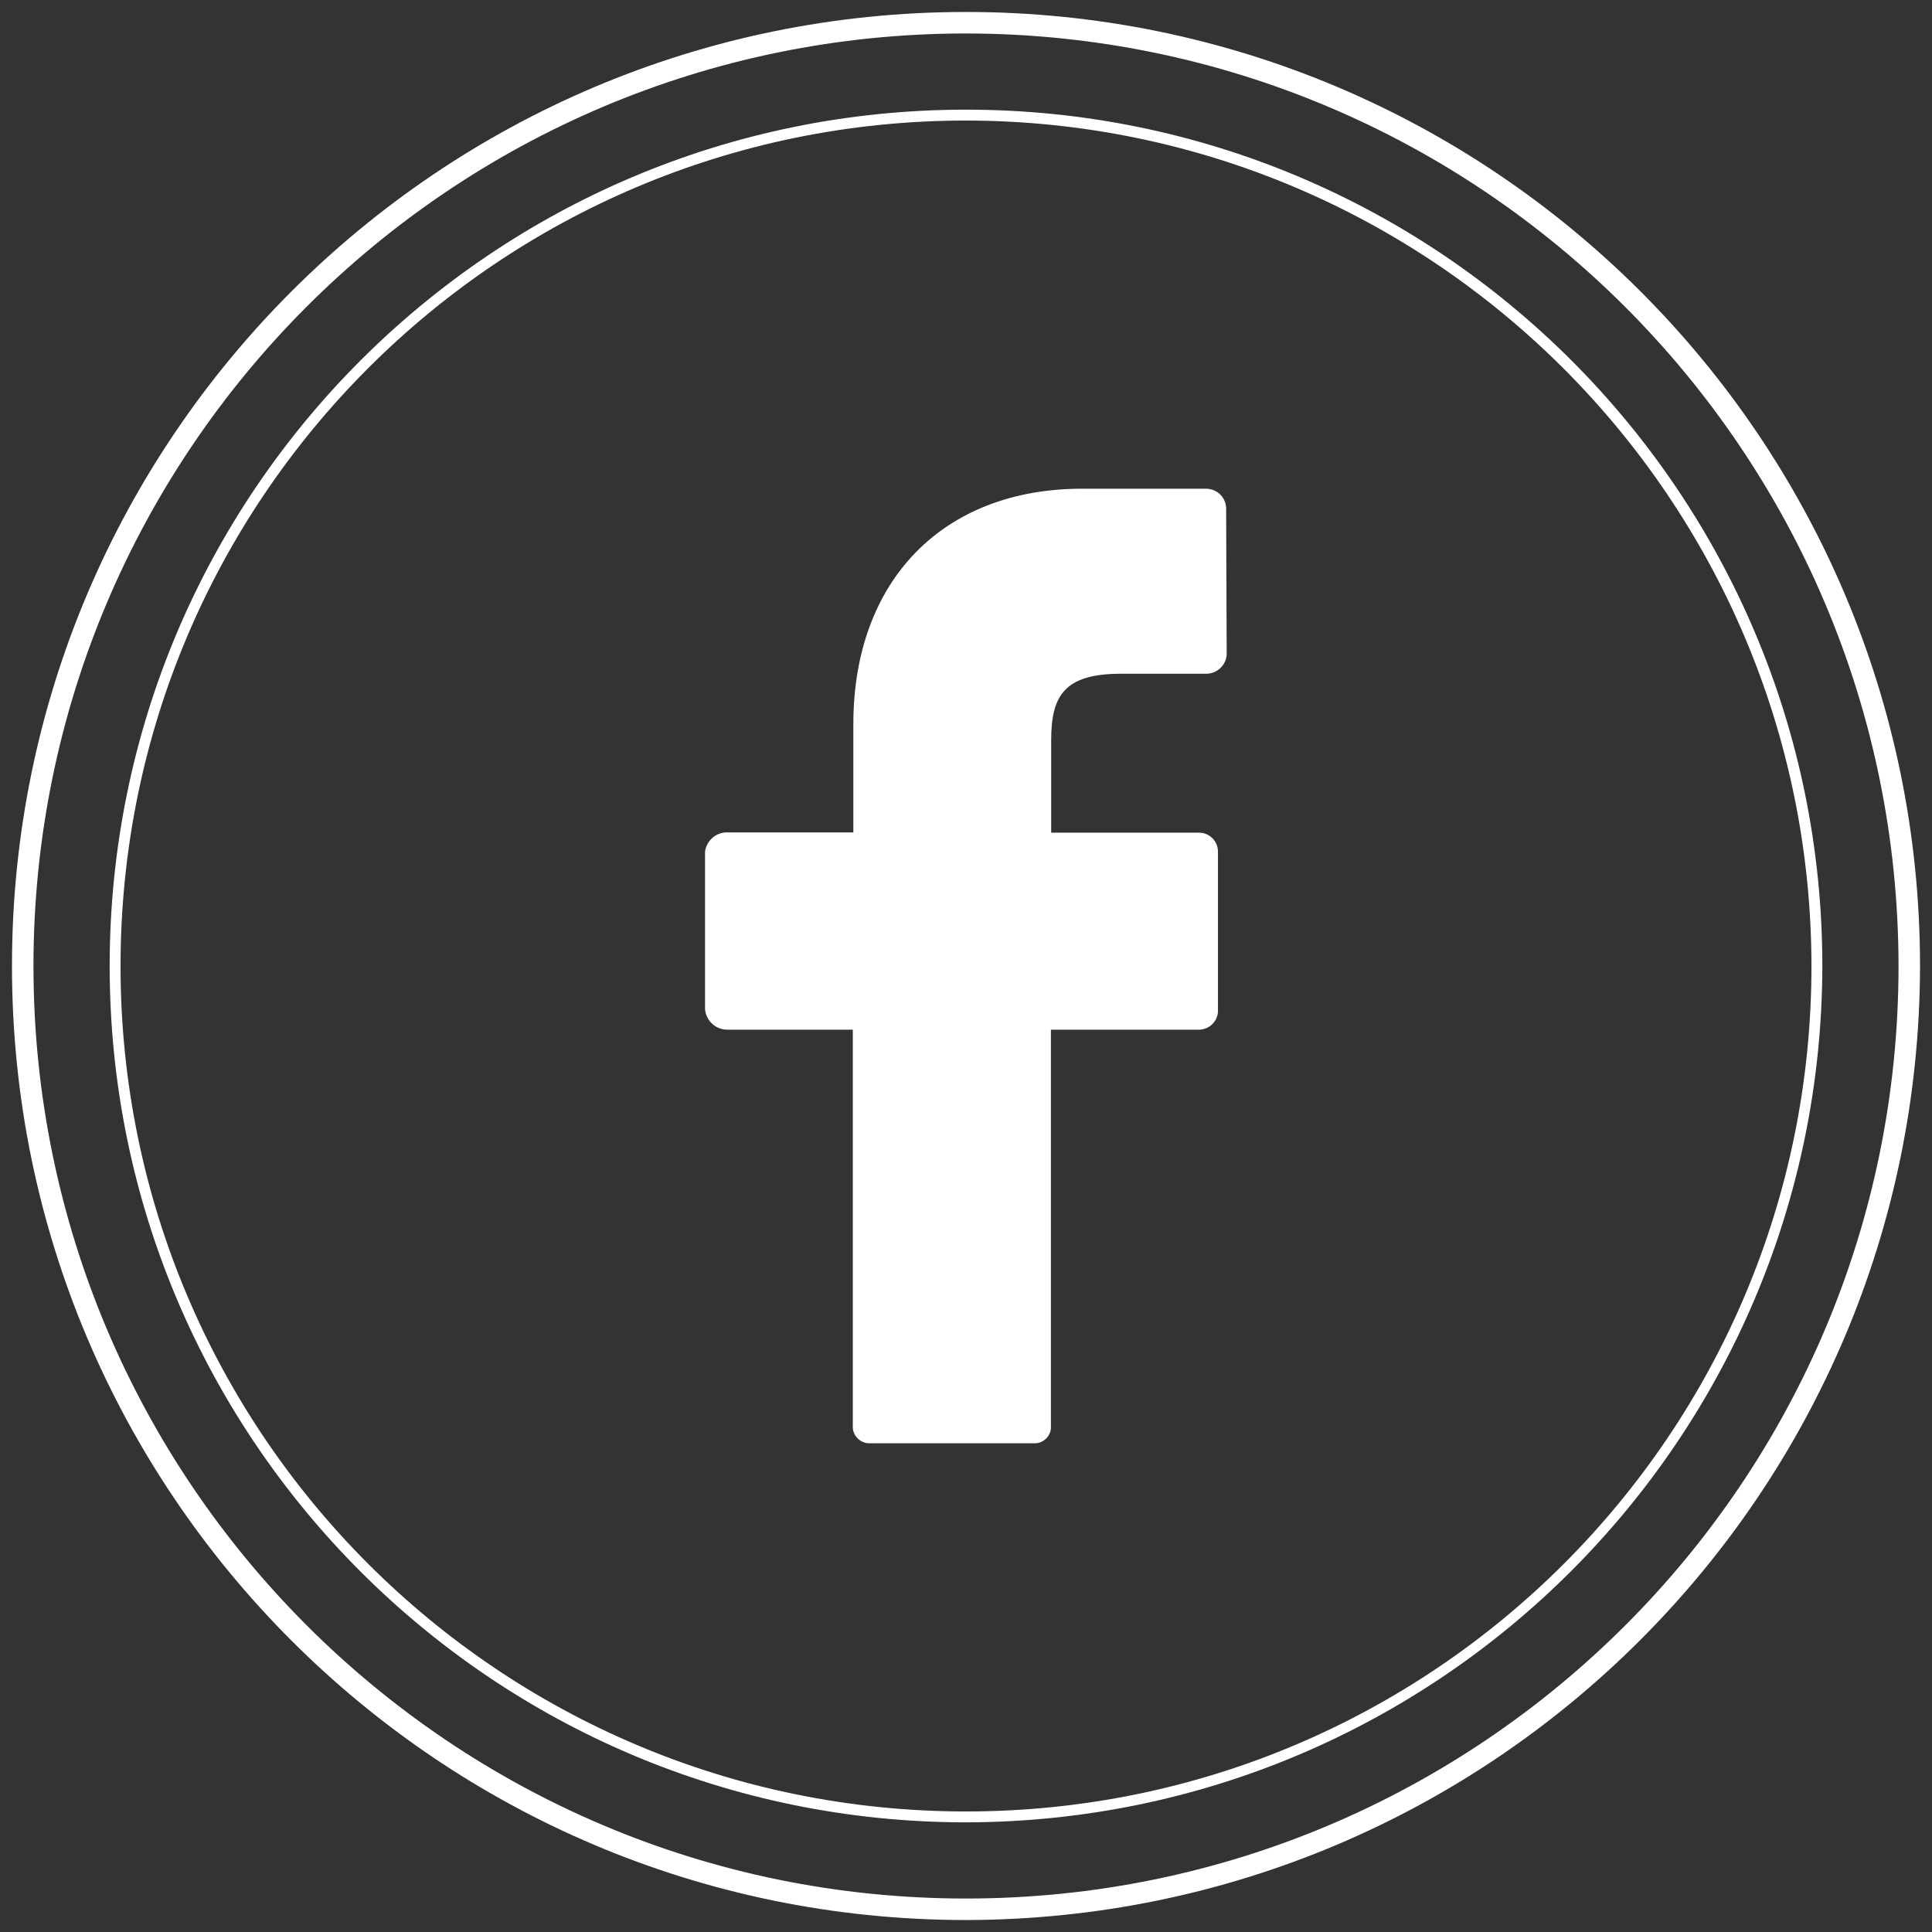
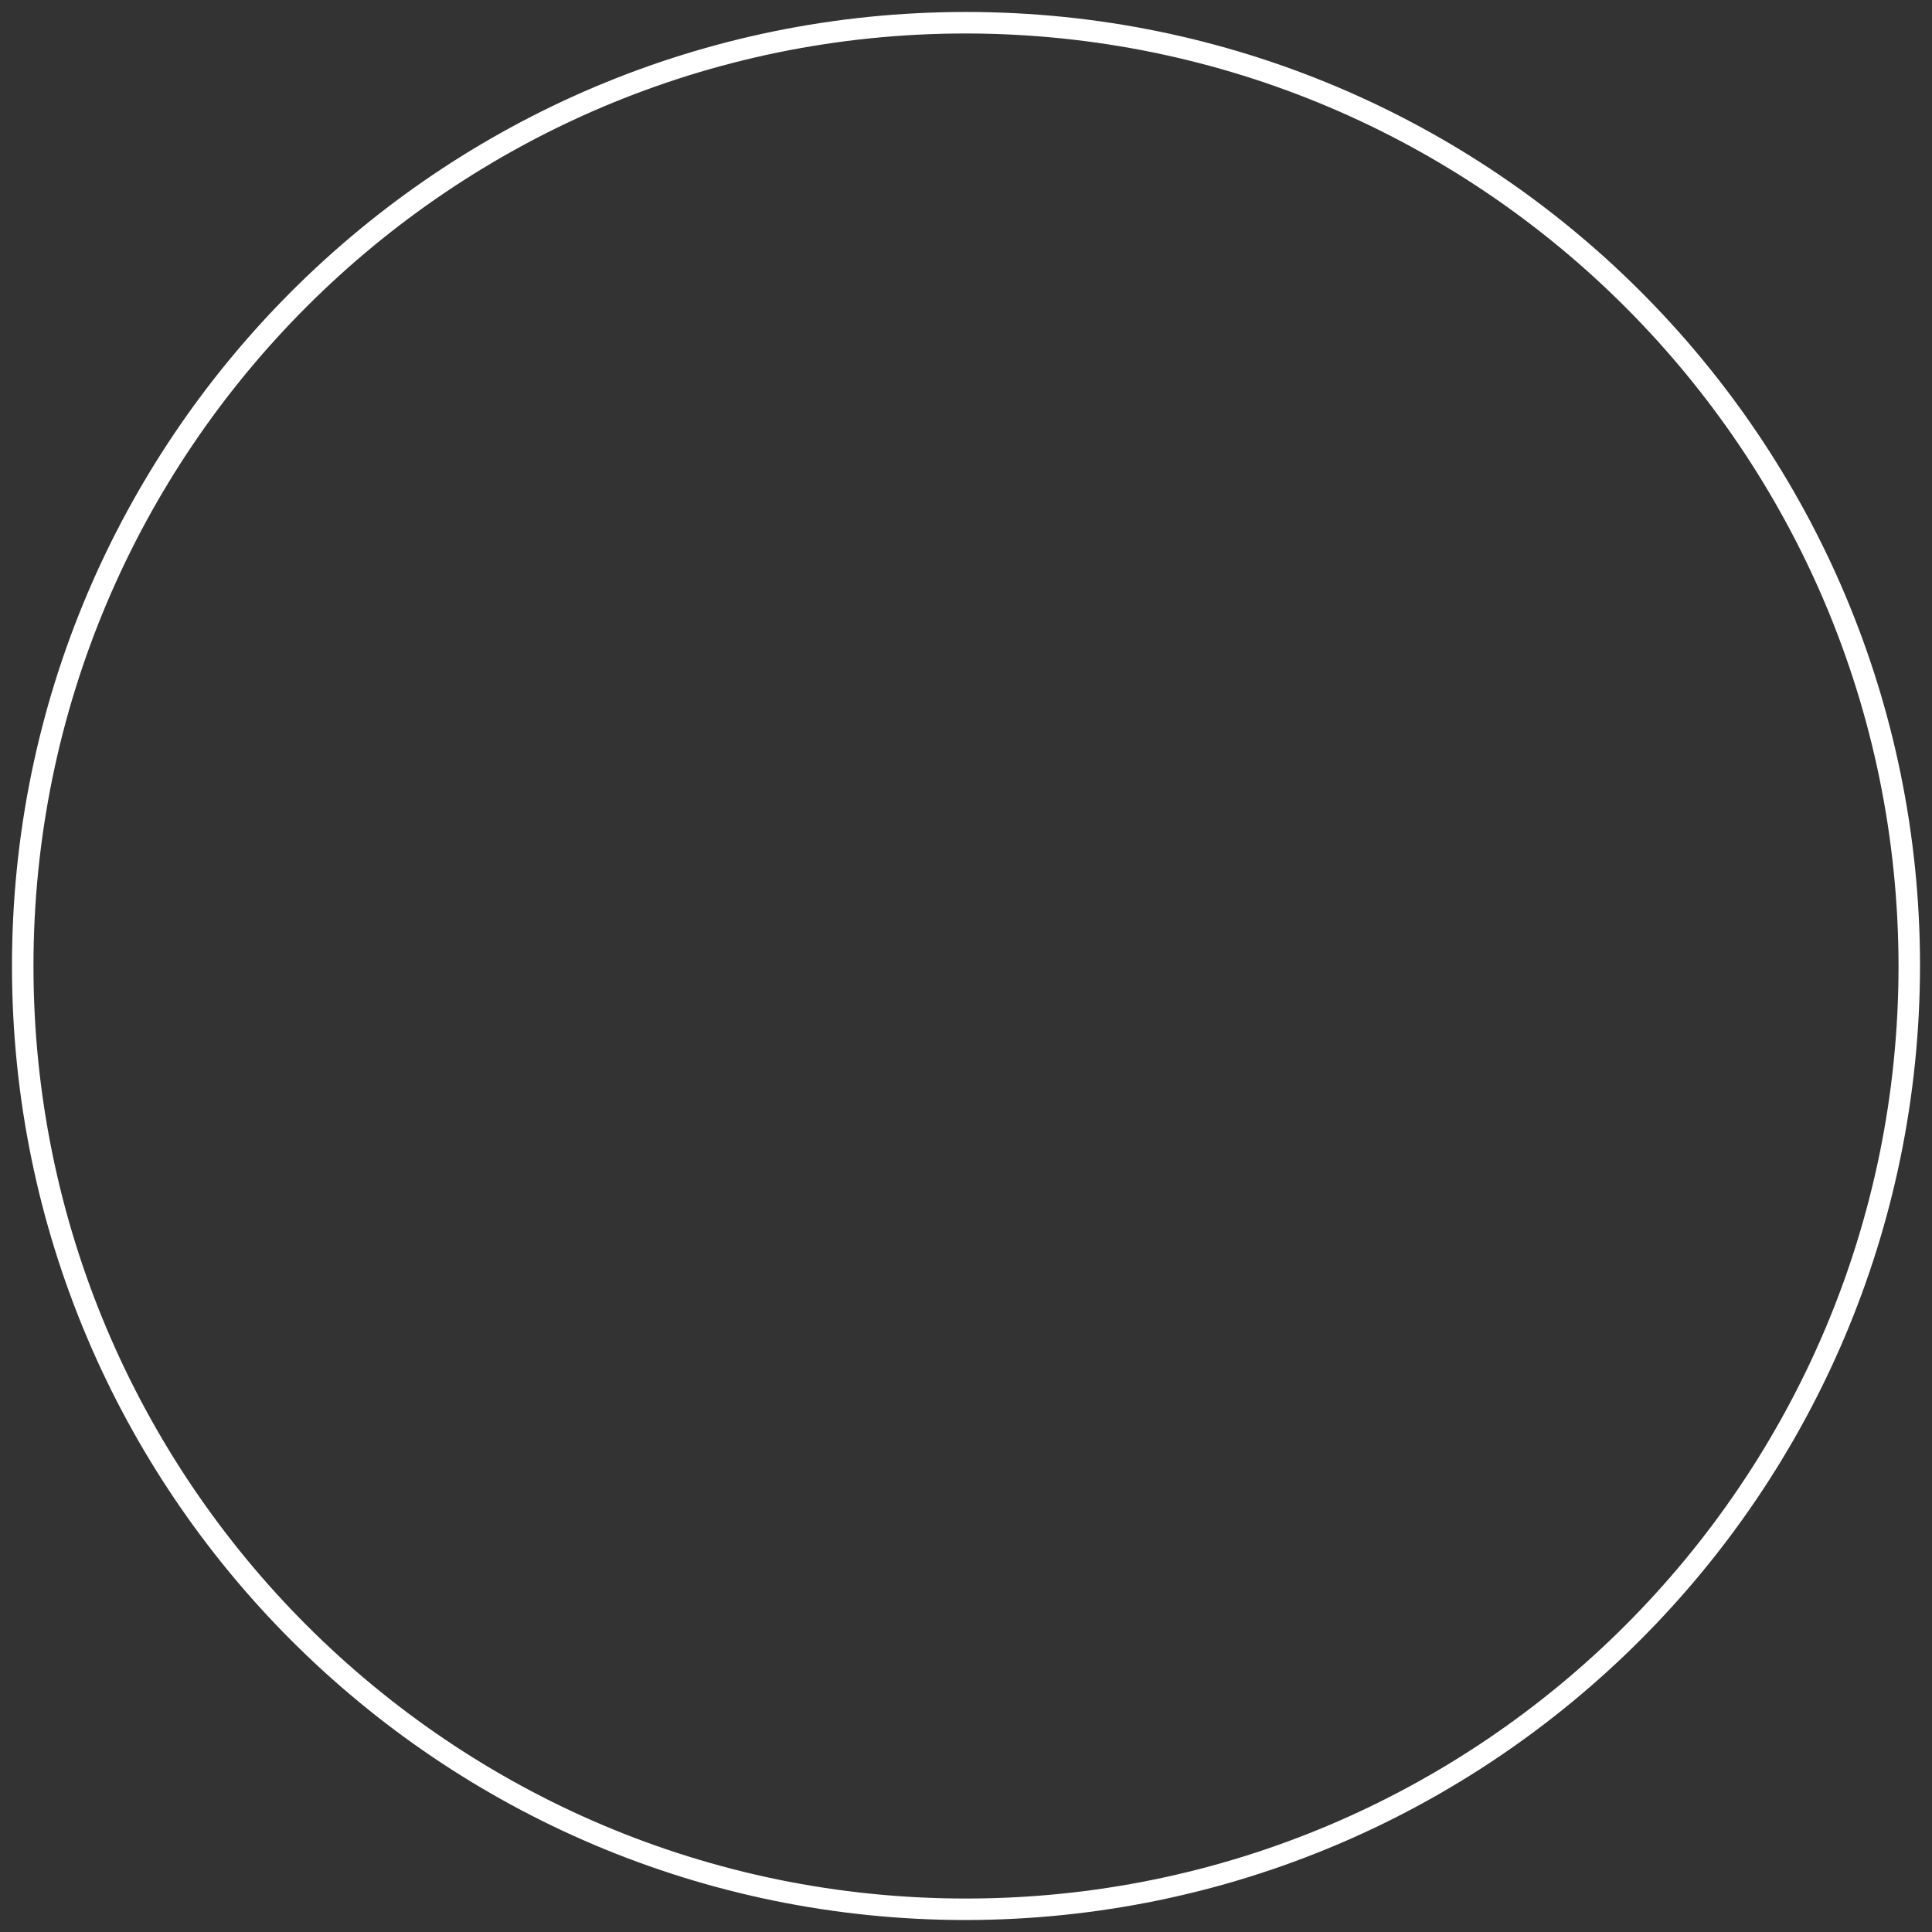
<svg xmlns="http://www.w3.org/2000/svg" version="1.1" id="Calque_1" x="0px" y="0px" viewBox="0 0 71 71" style="enable-background:new 0 0 71 71;" xml:space="preserve">
  <rect x="0" y="0" width="71" height="71" fill="#333333" stroke="none" />
  <style type="text/css">
	.st0{fill:#FFFFFF;}
</style>
  <g>
    <path class="st0" d="M35.5,70.56c-19.36,0-35.06-15.7-35.06-35.06S16.14,0.44,35.5,0.44s35.06,15.7,35.06,35.06   C70.53,54.85,54.85,70.53,35.5,70.56z M35.5,1.23C16.58,1.23,1.23,16.58,1.23,35.5S16.58,69.77,35.5,69.77S69.77,54.42,69.77,35.5   C69.75,16.58,54.42,1.25,35.5,1.23z" />
-     <path class="st0" d="M35.5,66.97c-17.38,0-31.47-14.09-31.47-31.47S18.12,4.03,35.5,4.03S66.97,18.12,66.97,35.5l0,0   C66.94,52.87,52.87,66.94,35.5,66.97z M35.5,4.43C18.34,4.43,4.43,18.34,4.43,35.5S18.34,66.57,35.5,66.57S66.57,52.66,66.57,35.5   l0,0C66.55,18.35,52.65,4.45,35.5,4.43z" />
-     <path class="st0" d="M45.08,24.06c-0.03,0.4-0.36,0.7-0.76,0.7h-3.13c-2.1,0-2.56,0.83-2.56,2.45v3.39h5.43   c0.39,0,0.7,0.31,0.7,0.7v5.8c0.02,0.39-0.28,0.72-0.67,0.74c-0.01,0-0.02,0-0.04,0h-5.43v14.55c0.03,0.33-0.22,0.62-0.55,0.65   c-0.03,0-0.06,0-0.09,0h-5.99c-0.34,0.02-0.63-0.24-0.65-0.57c0-0.03,0-0.05,0-0.08V37.84h-4.63c-0.42-0.01-0.76-0.33-0.8-0.75   v-5.8c0.06-0.4,0.4-0.7,0.8-0.7h4.65v-3.98c0-5.25,3.27-8.65,8.41-8.65h4.55c0.4,0,0.72,0.31,0.74,0.7L45.08,24.06z" />
  </g>
</svg>